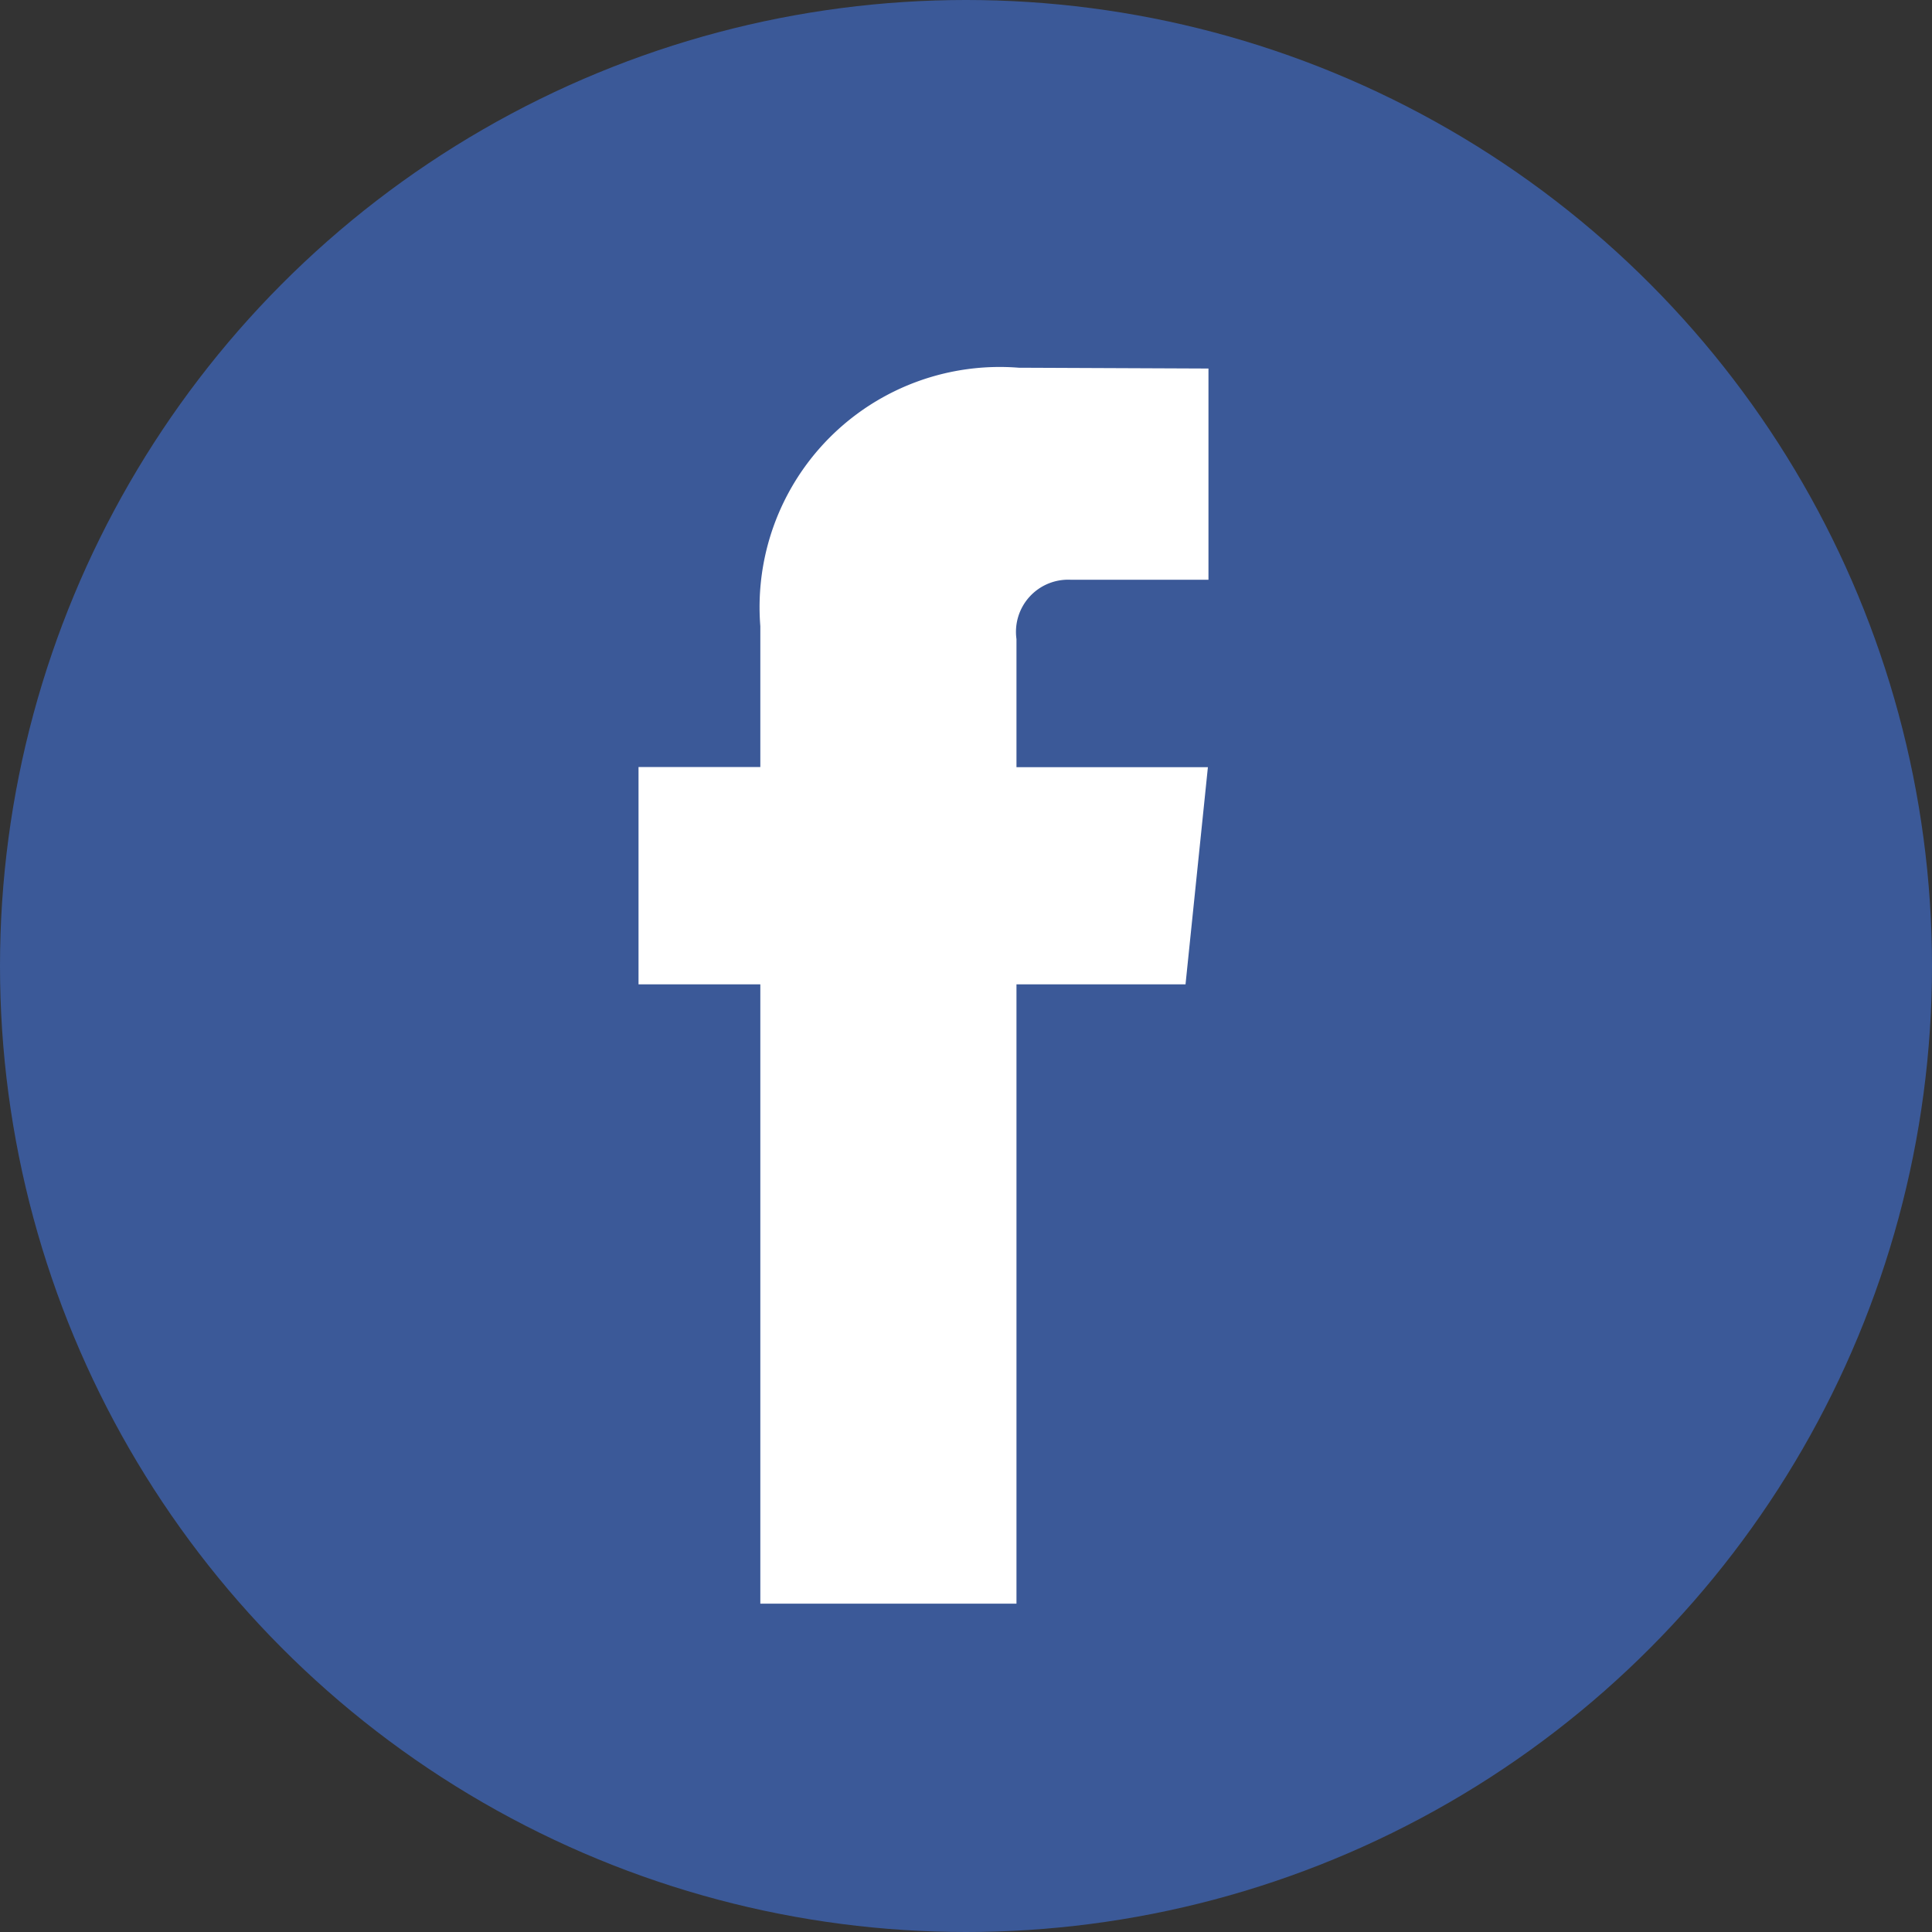
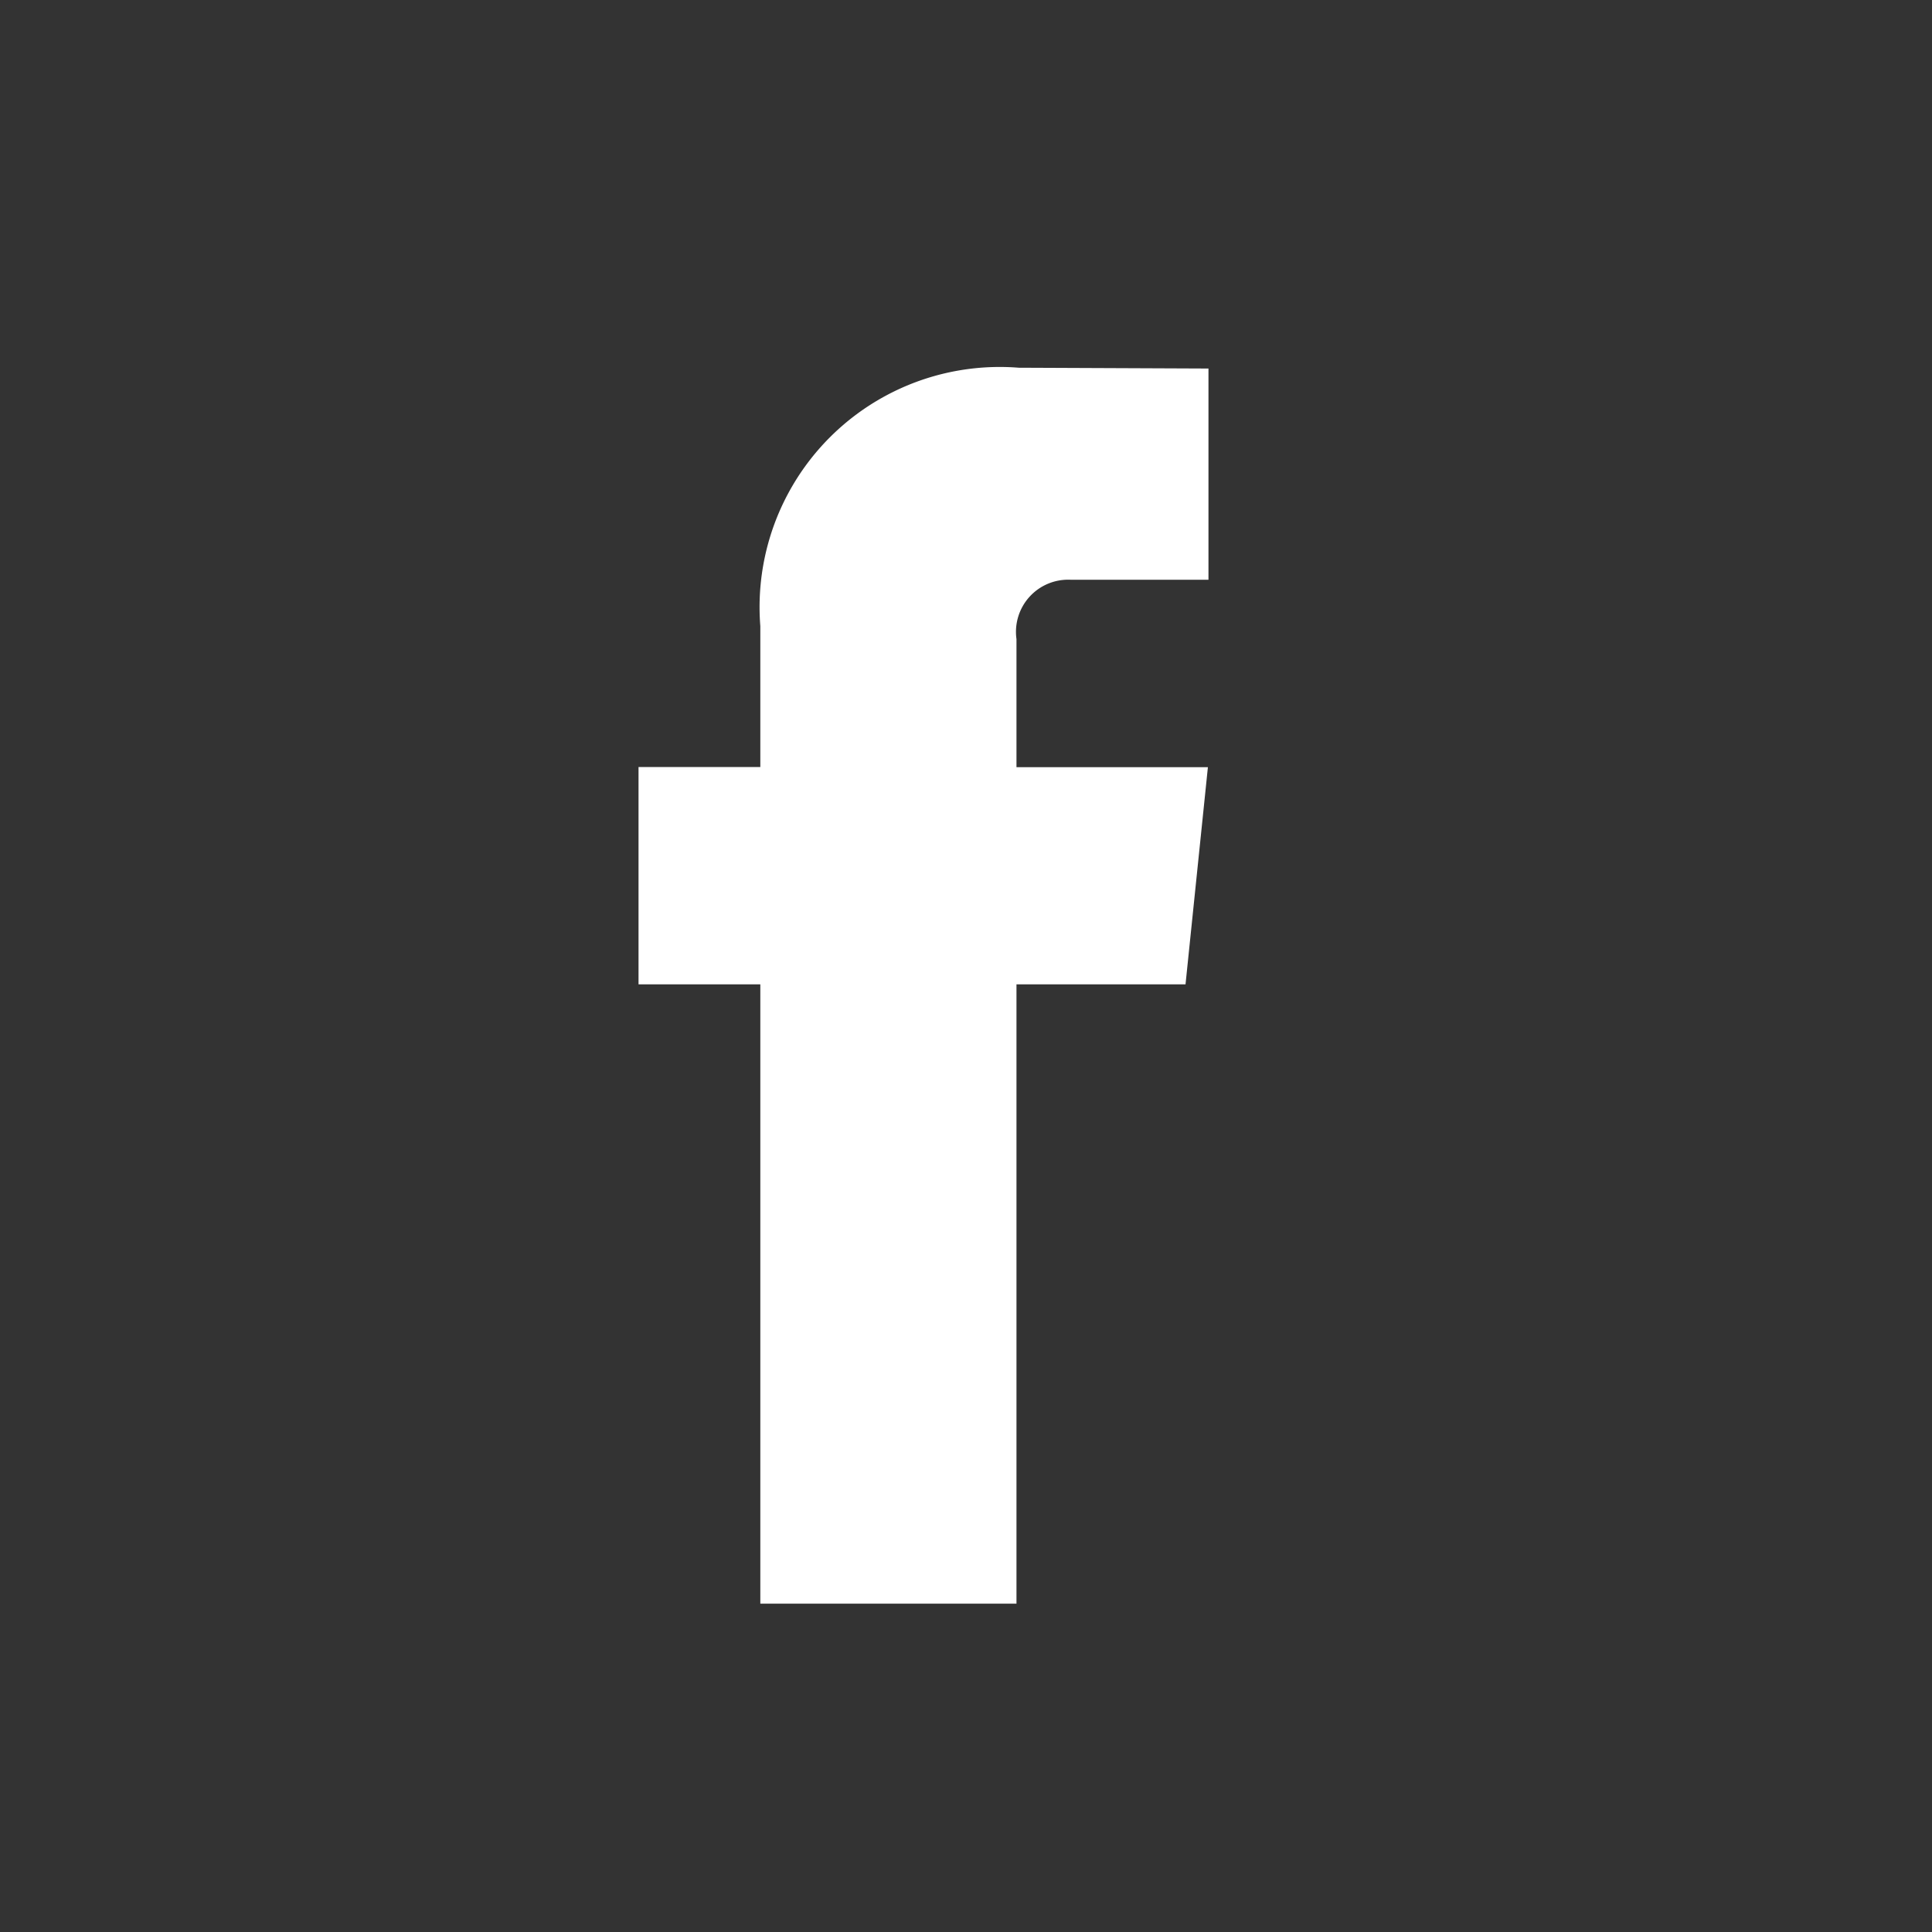
<svg xmlns="http://www.w3.org/2000/svg" id="facebook-2" width="24" height="24" viewBox="0 0 24 24">
  <rect x="0" y="0" width="24" height="24" fill="#333333" stroke="none" />
-   <circle id="Ellipse_1" data-name="Ellipse 1" cx="12" cy="12" r="12" fill="#3b5998" />
  <path id="Path_96" data-name="Path 96" d="M44.607,29.426h-2.1v7.693H39.325V29.426H37.812v-2.7h1.513v-1.75a2.983,2.983,0,0,1,3.21-3.21l2.357.01V24.4h-1.71a.648.648,0,0,0-.675.737v1.591h2.378Z" transform="translate(-29.88 -17.198)" fill="#fff" />
</svg>